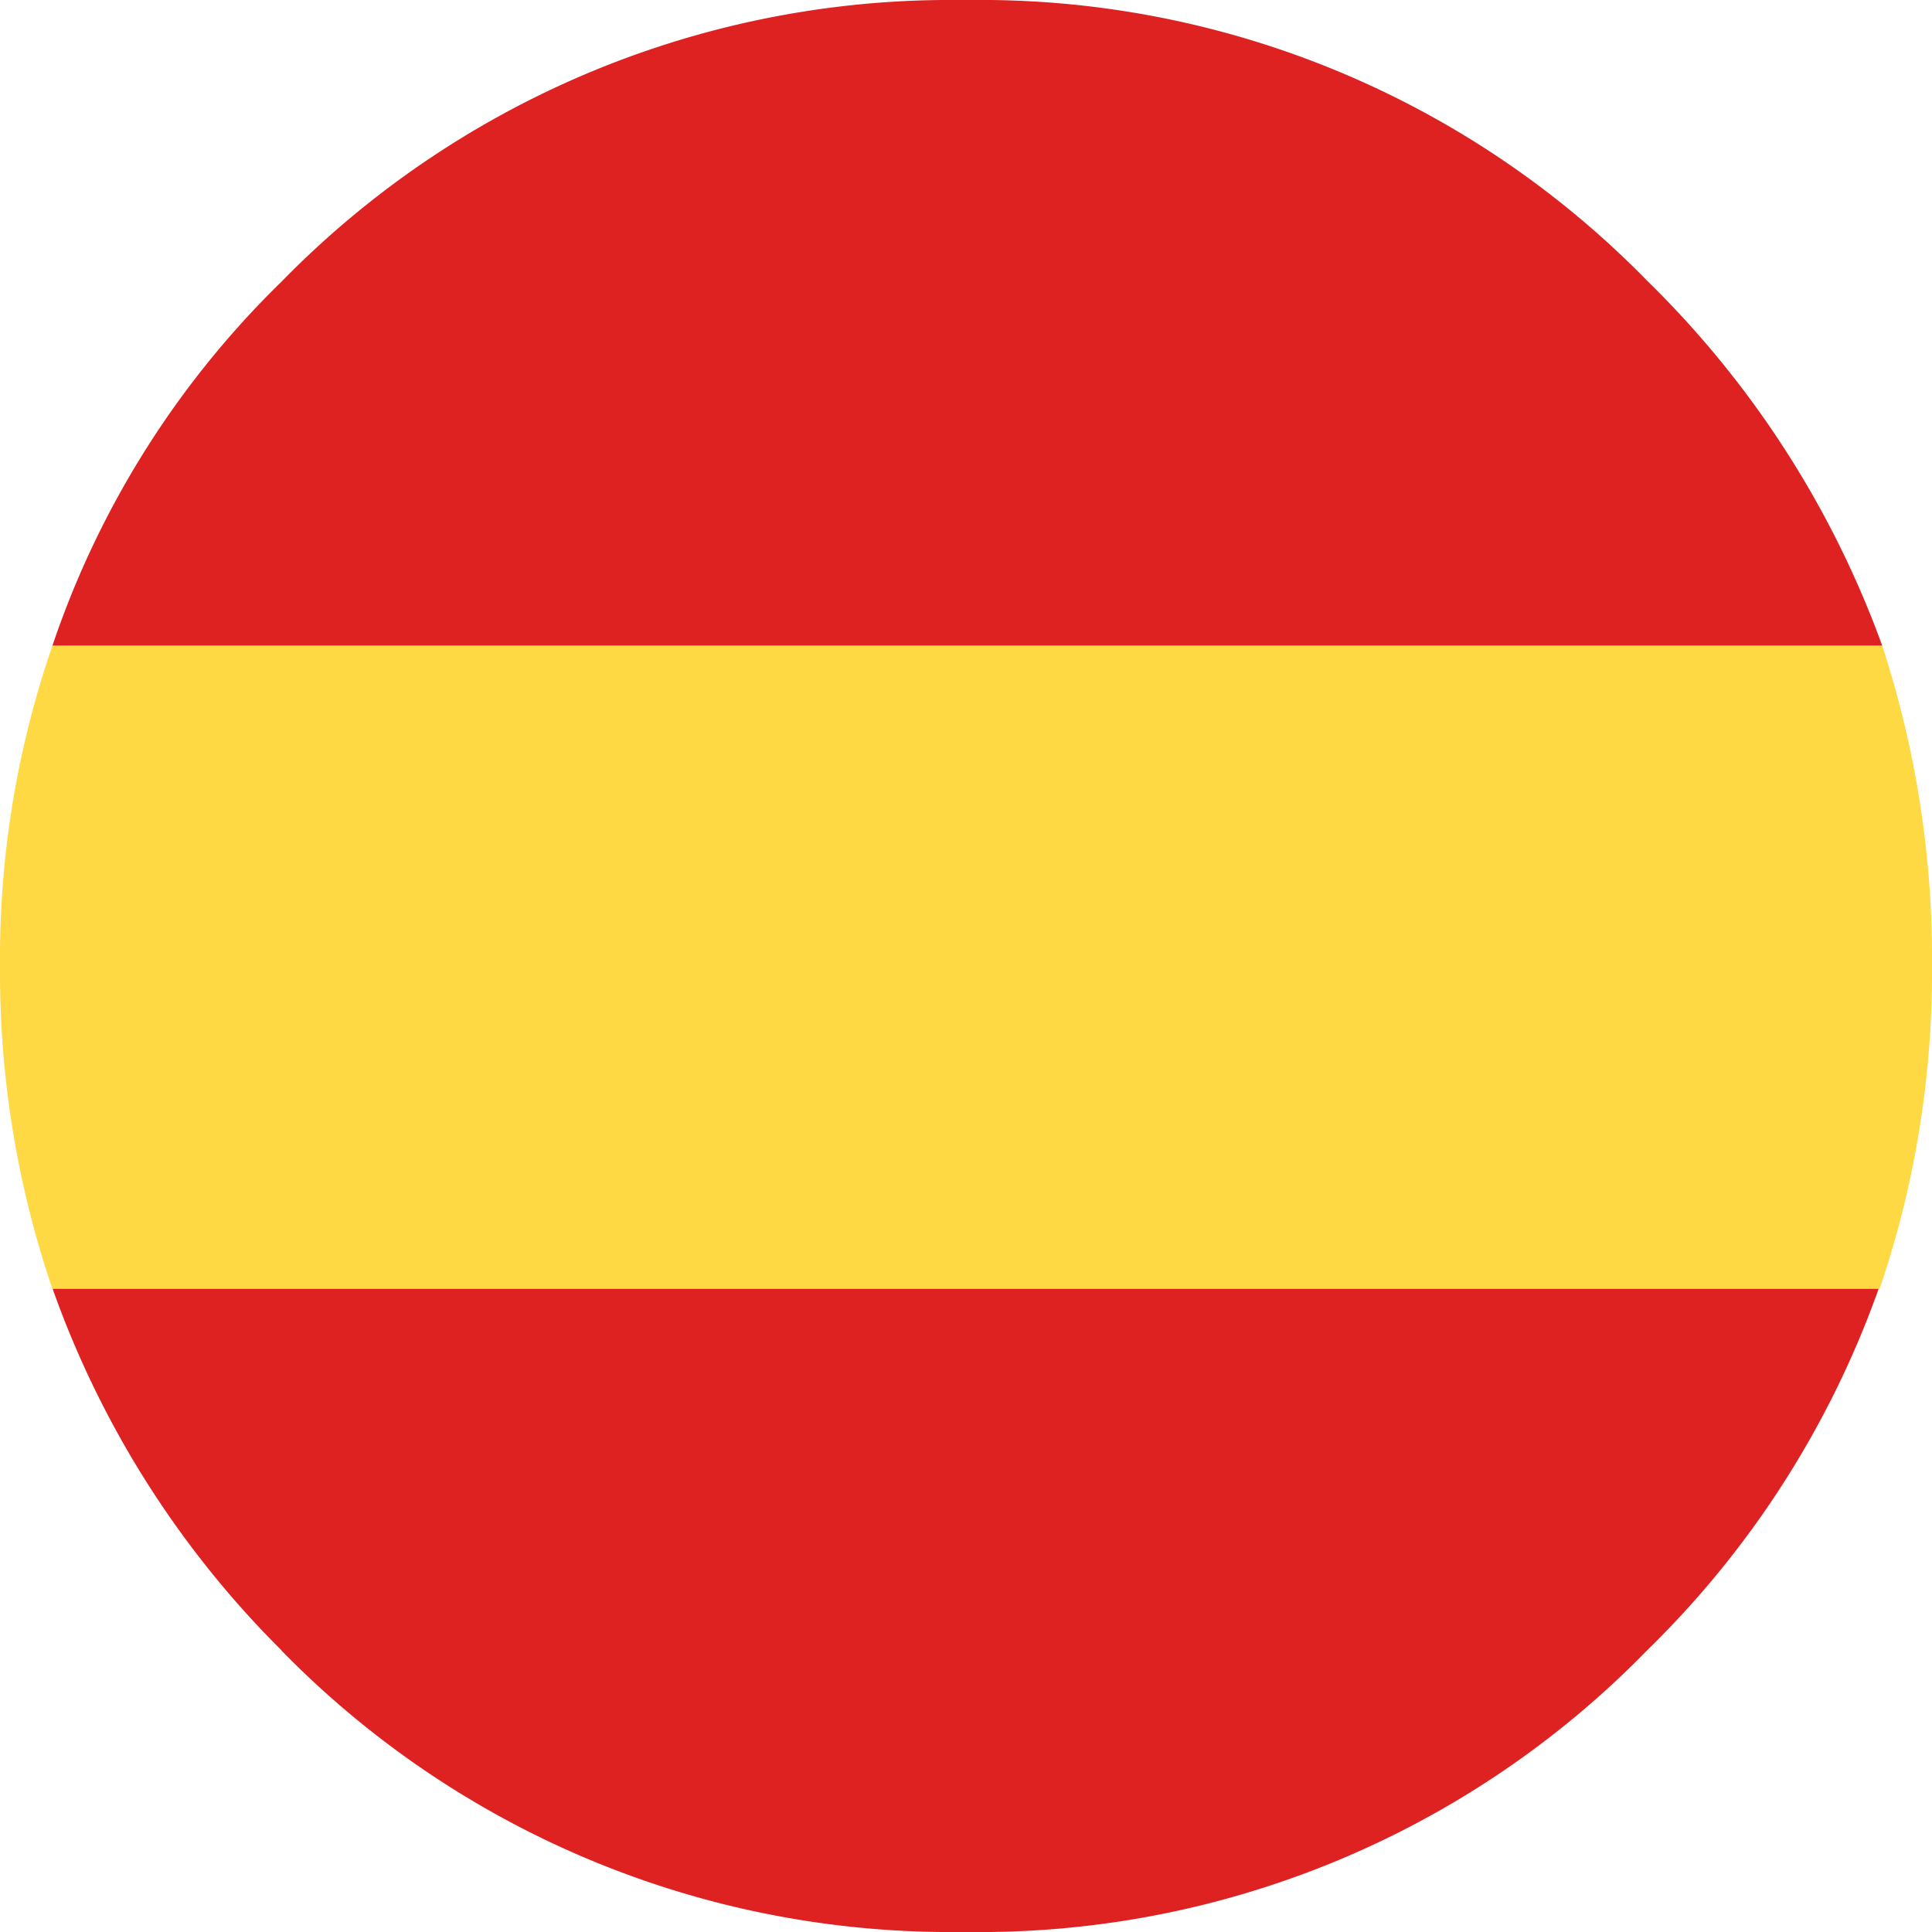
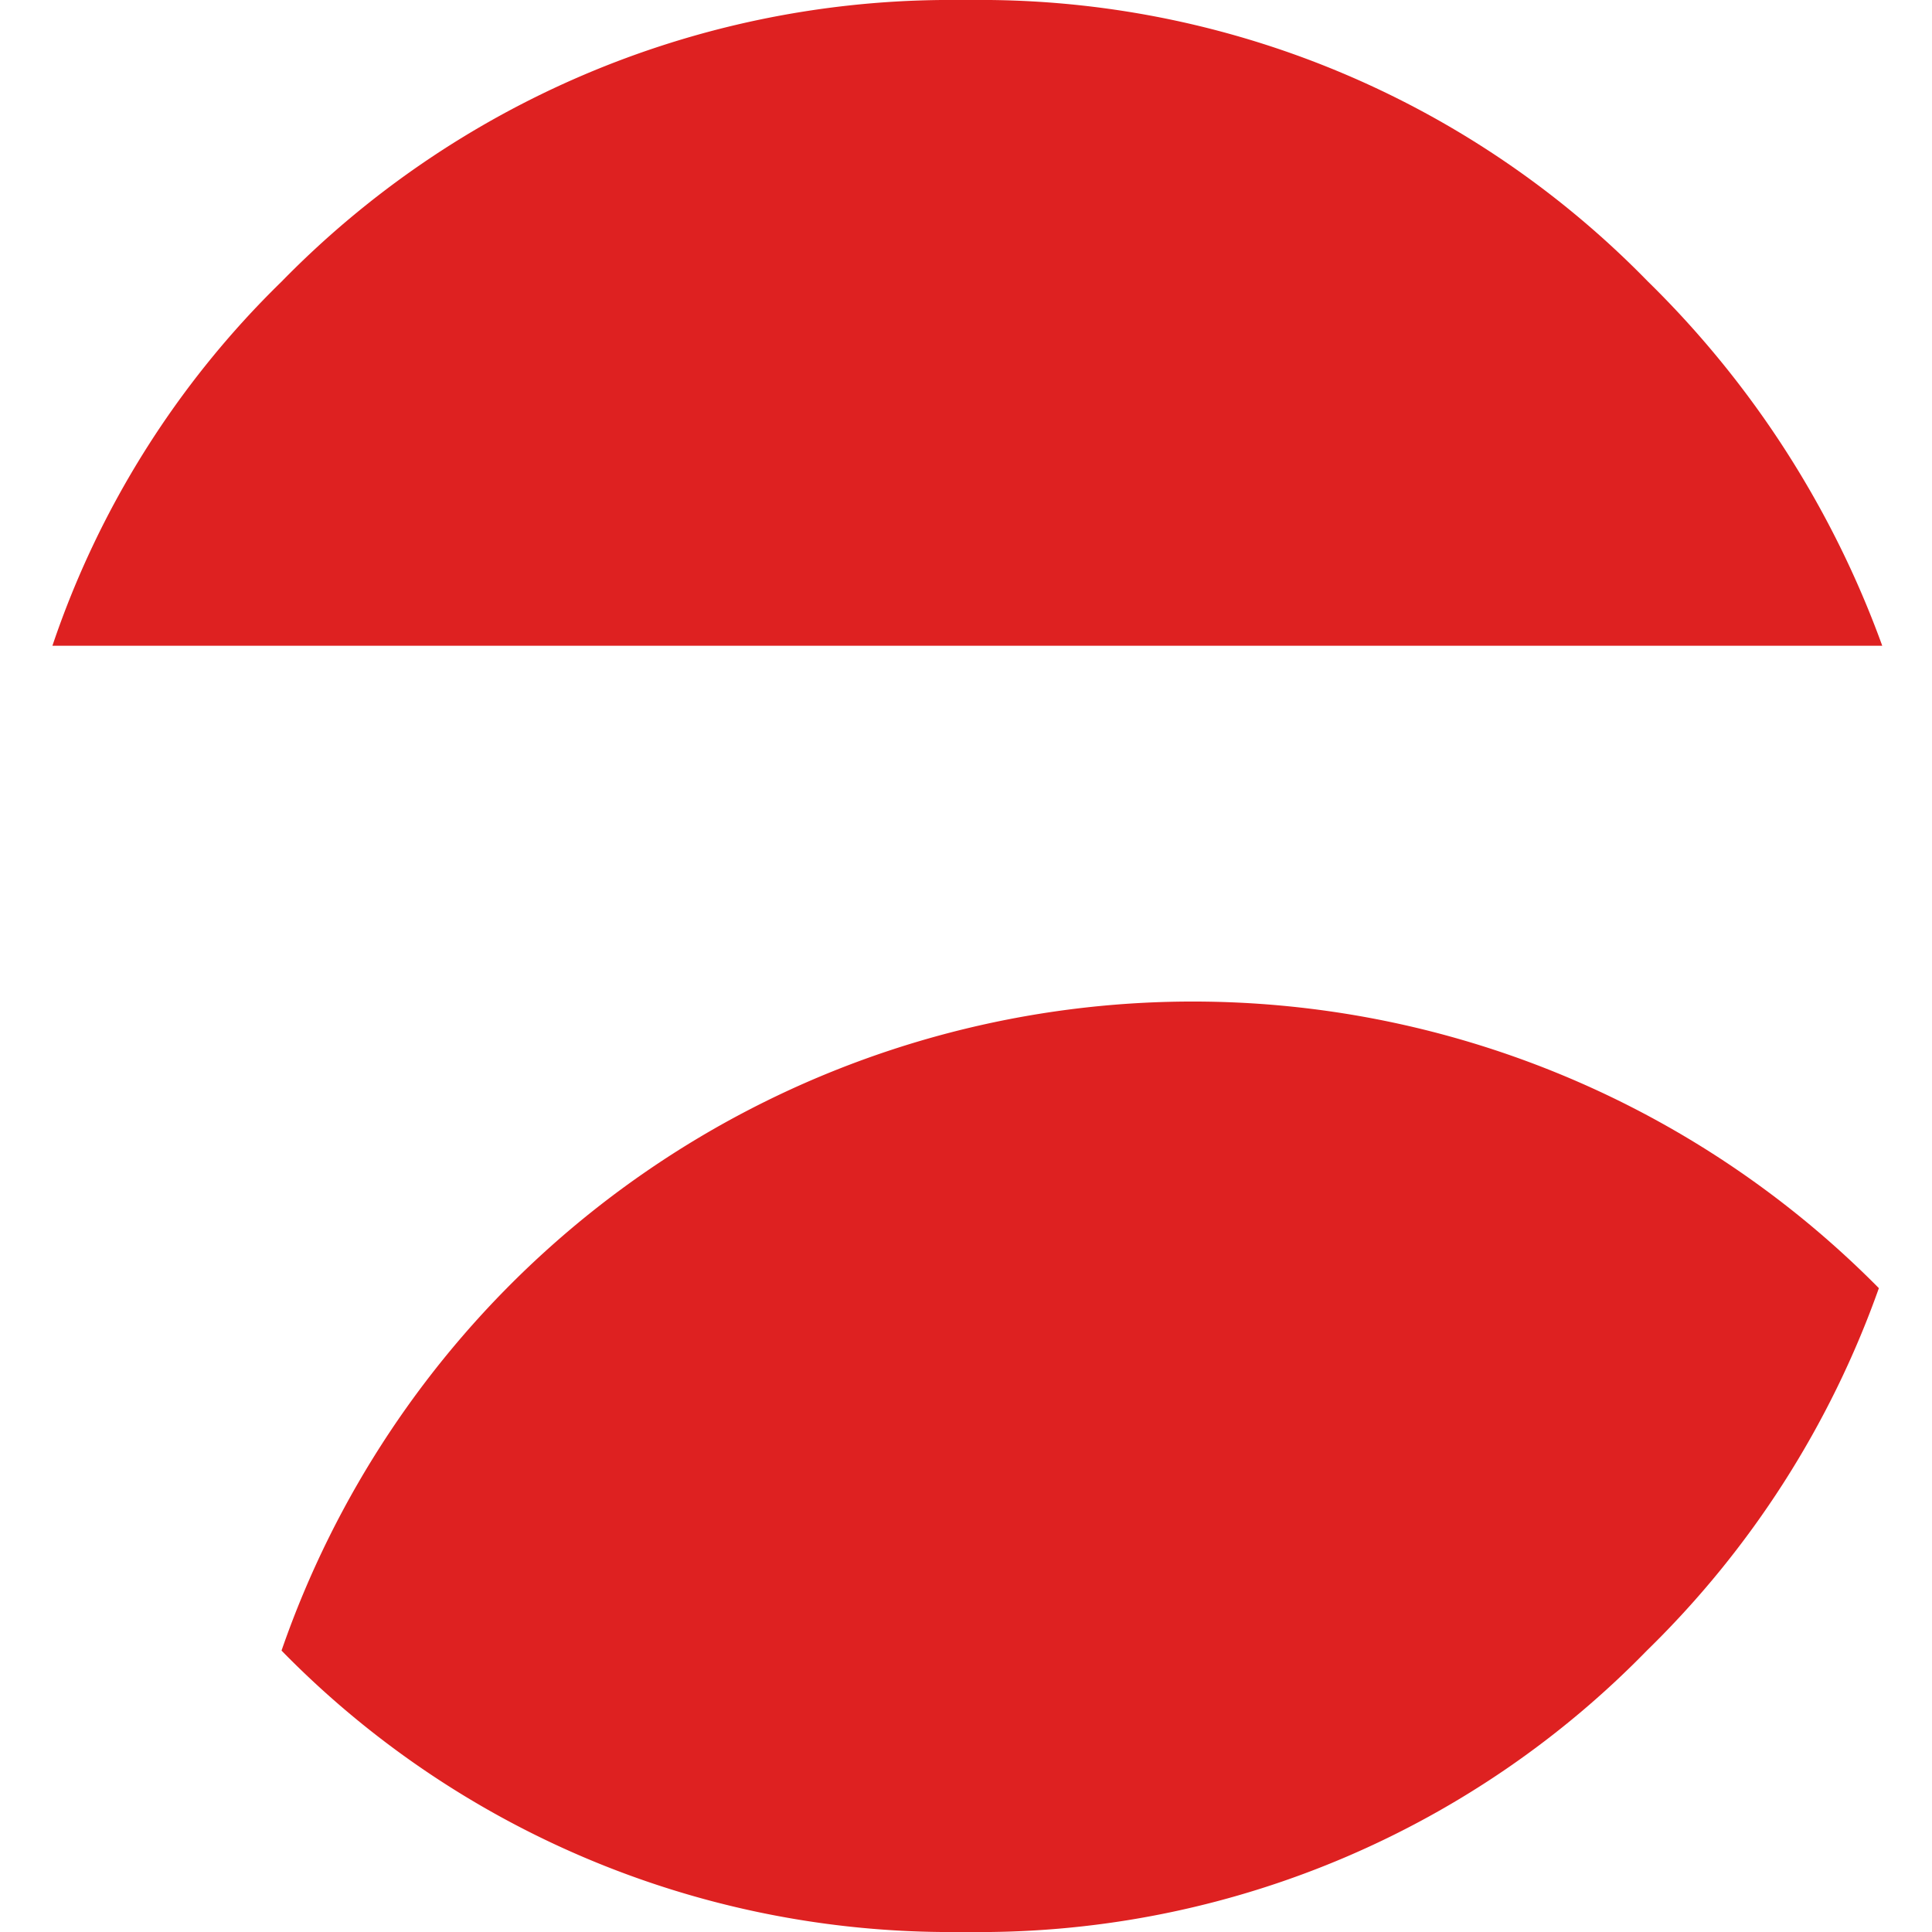
<svg xmlns="http://www.w3.org/2000/svg" viewBox="0 0 80 80">
  <defs>
    <style>.cls-1{fill:#de2121;}.cls-2{fill:#ffd943;}</style>
  </defs>
  <title>es</title>
  <g id="Layer_2" data-name="Layer 2">
    <g id="Layer_1-2" data-name="Layer 1">
      <g id="Layer0_2_FILL" data-name="Layer0 2 FILL">
-         <path class="cls-1" d="M11.66,11.66A38,38,0,0,0,2.17,26.74H77.94a40.36,40.36,0,0,0-9.71-15.09A38.6,38.6,0,0,0,41,0H39A38.72,38.72,0,0,0,11.66,11.66m0,56.69A38.72,38.72,0,0,0,39,80H41a38.6,38.6,0,0,0,27.2-11.66,39.32,39.32,0,0,0,9.6-15H2.17A39.93,39.93,0,0,0,11.66,68.34Z" />
-         <path class="cls-2" d="M0,40A40.67,40.67,0,0,0,2.17,53.37H77.83A40.67,40.67,0,0,0,80,40a41.67,41.67,0,0,0-2.06-13.26H2.17A39.66,39.66,0,0,0,0,40Z" />
+         <path class="cls-1" d="M11.66,11.66A38,38,0,0,0,2.17,26.74H77.94a40.36,40.36,0,0,0-9.71-15.09A38.6,38.6,0,0,0,41,0H39A38.72,38.72,0,0,0,11.66,11.66m0,56.69A38.72,38.72,0,0,0,39,80H41a38.6,38.6,0,0,0,27.2-11.66,39.32,39.32,0,0,0,9.6-15A39.93,39.93,0,0,0,11.66,68.34Z" />
      </g>
    </g>
  </g>
</svg>